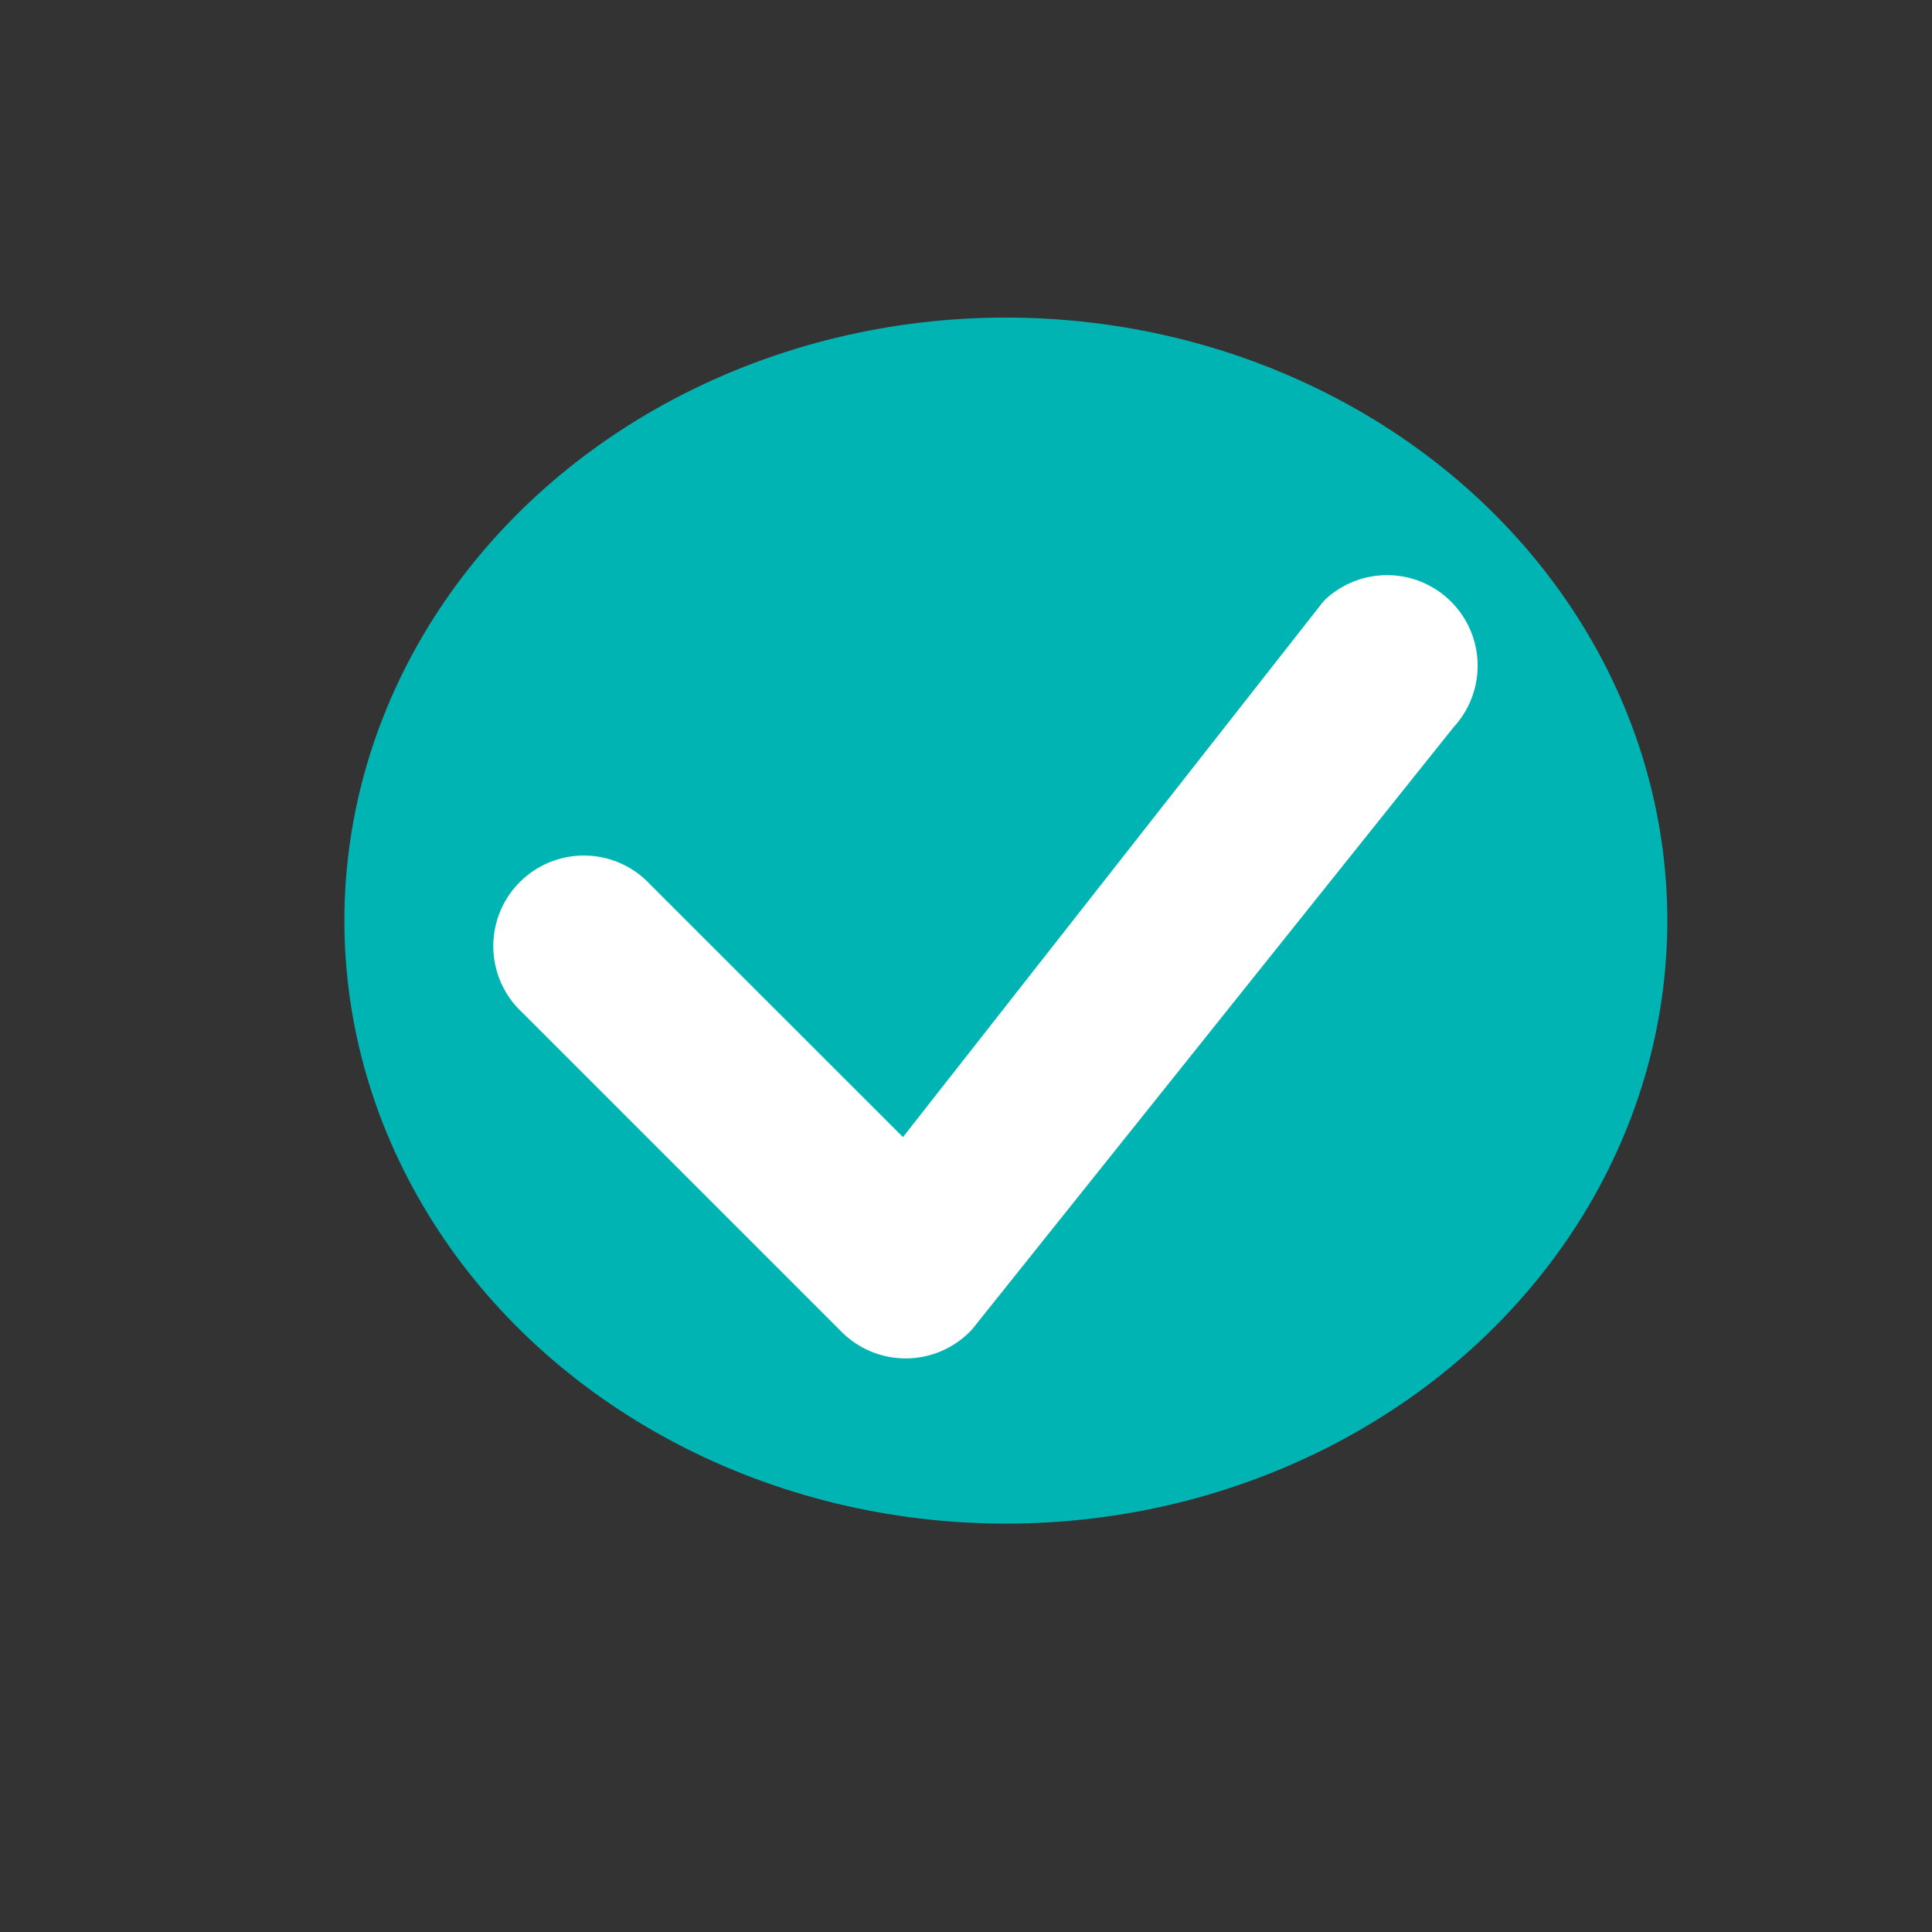
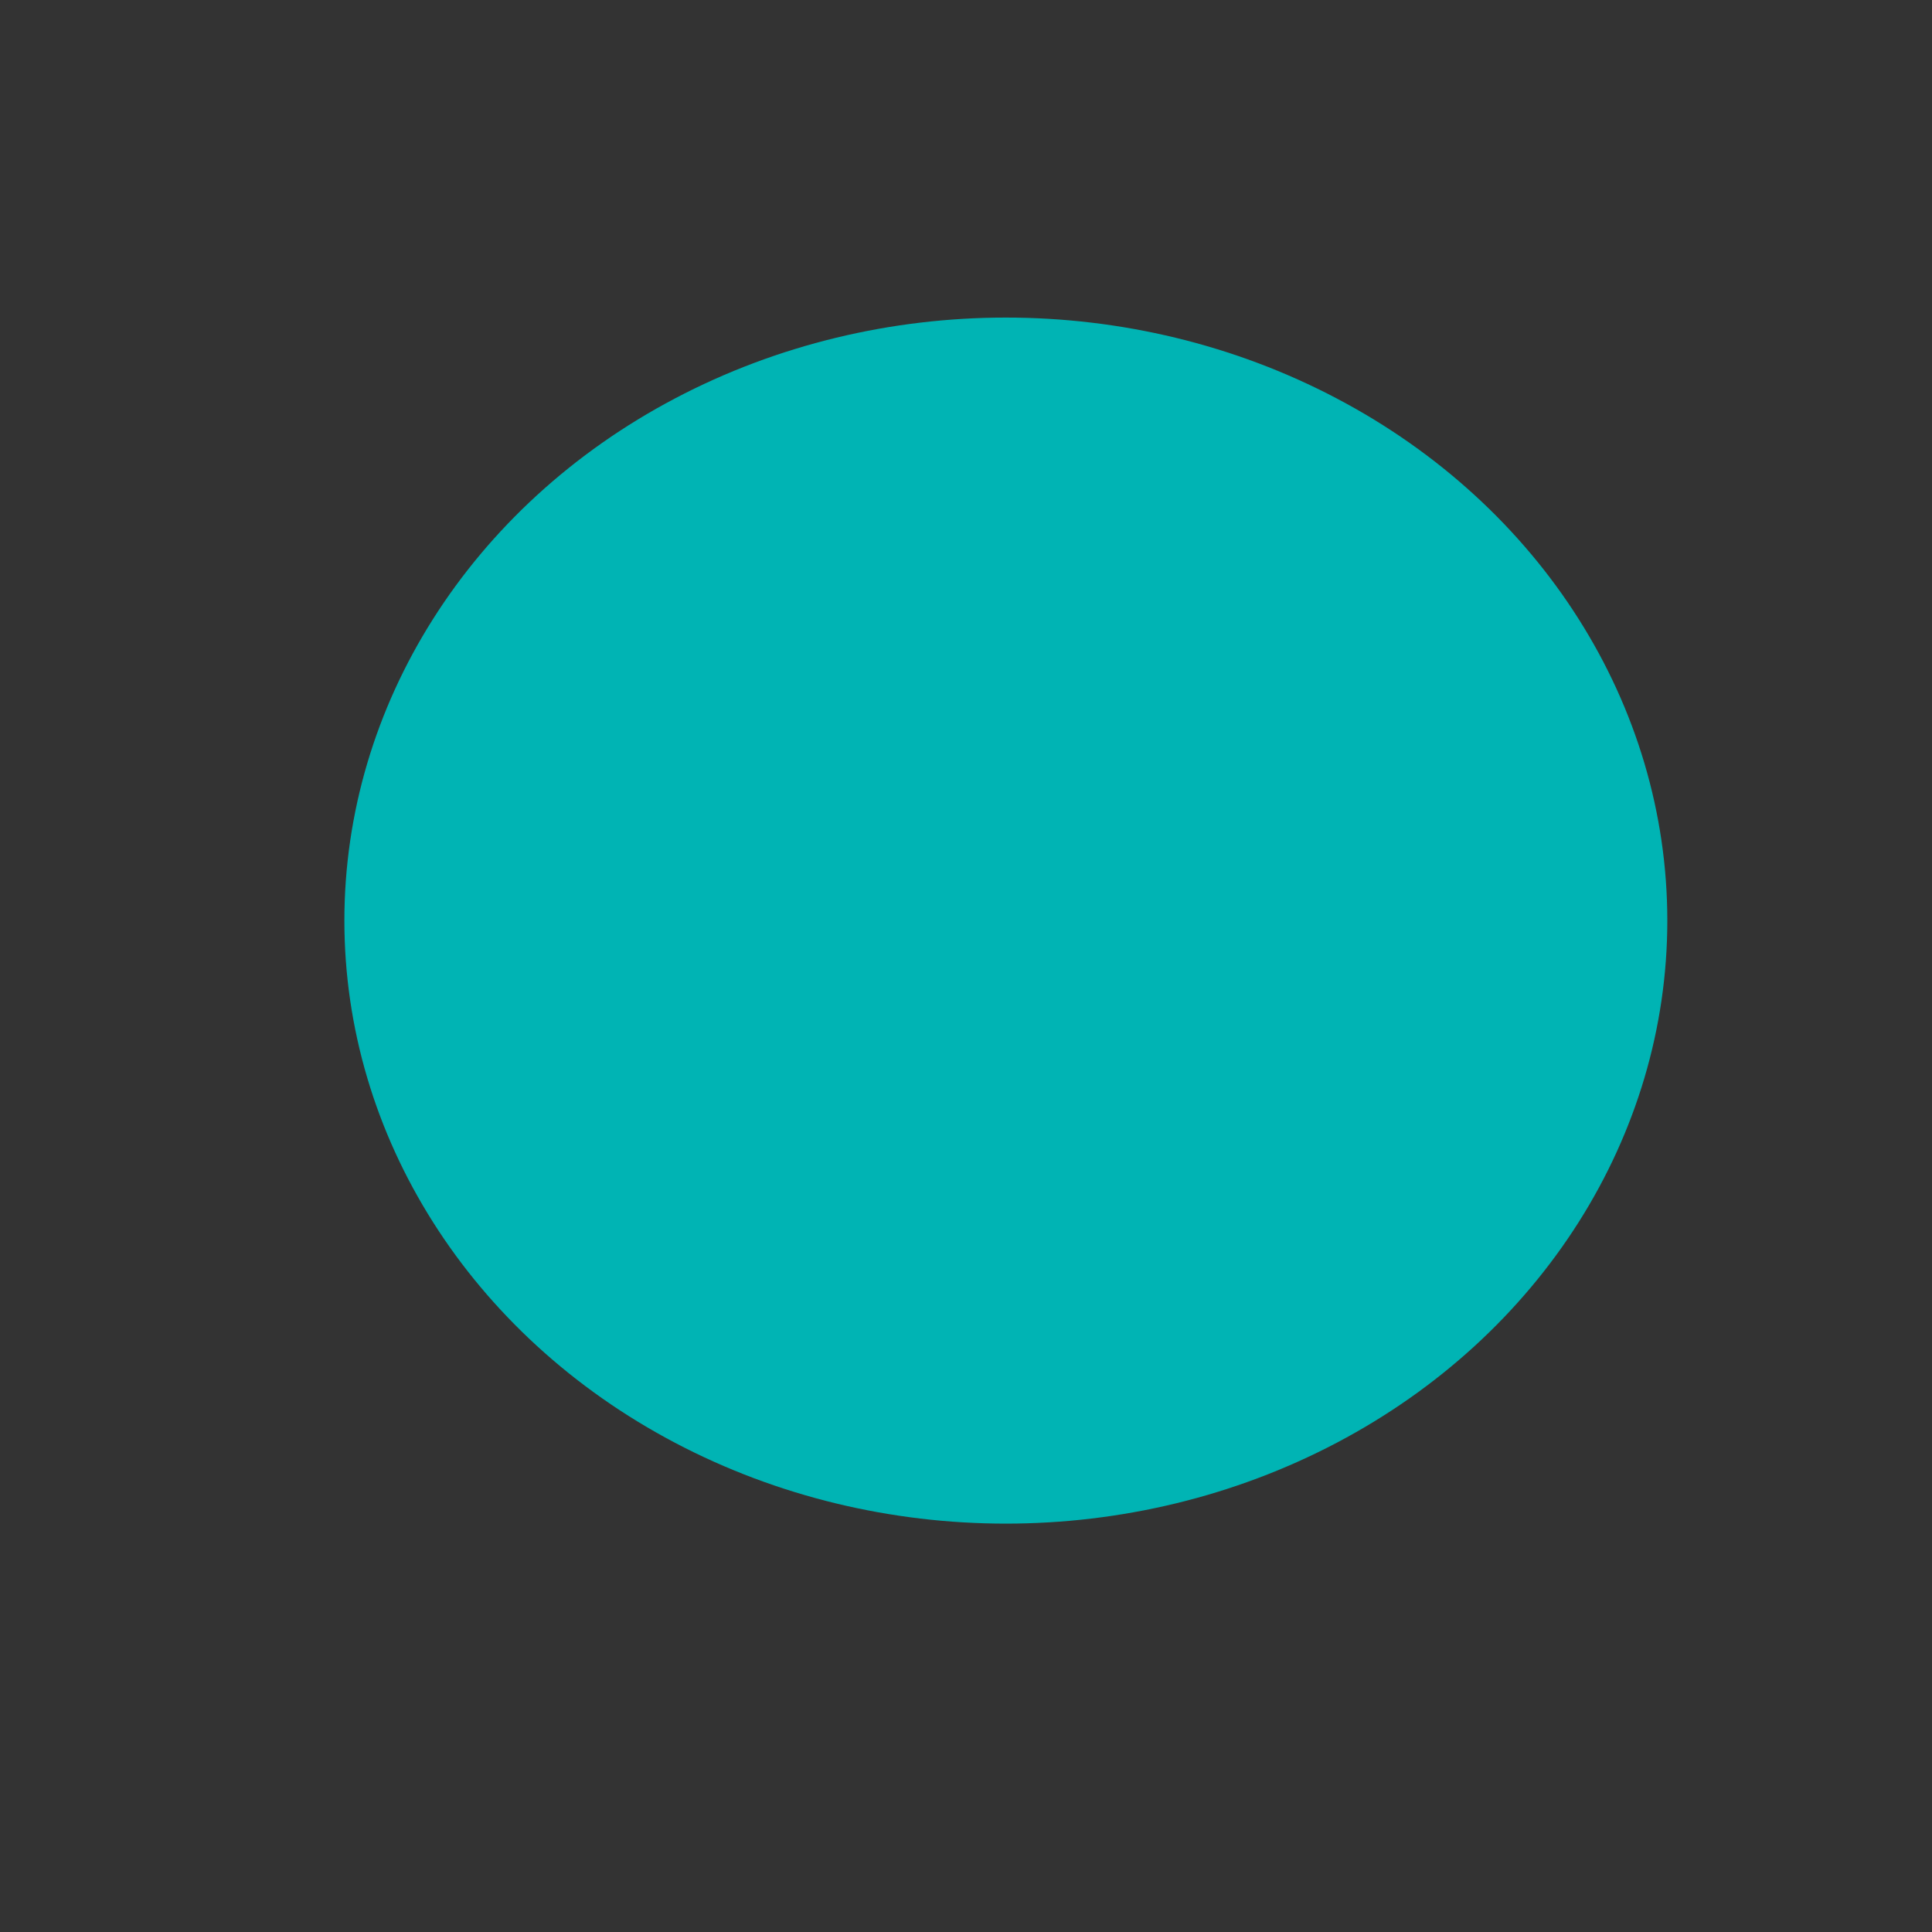
<svg xmlns="http://www.w3.org/2000/svg" xmlns:ns1="http://sodipodi.sourceforge.net/DTD/sodipodi-0.dtd" xmlns:ns2="http://www.inkscape.org/namespaces/inkscape" width="16" height="16" fill="currentColor" class="bi bi-check" viewBox="0 0 16 16" version="1.1" id="svg4" ns1:docname="check.svg" ns2:version="1.0.2 (1.0.2+r75+1)">
  <rect x="0" y="0" width="16" height="16" fill="#333333" stroke="none" />
  <defs id="defs8" />
  <ns1:namedview pagecolor="#ffffff" bordercolor="#666666" borderopacity="1" objecttolerance="10" gridtolerance="10" guidetolerance="10" ns2:pageopacity="0" ns2:pageshadow="2" ns2:window-width="1363" ns2:window-height="870" id="namedview6" showgrid="false" ns2:pagecheckerboard="true" ns2:zoom="49.625" ns2:cx="8" ns2:cy="8" ns2:window-x="169" ns2:window-y="62" ns2:window-maximized="0" ns2:current-layer="svg4" />
  <ellipse style="fill:#00b4b4;fill-opacity:1;stroke-width:1.162" id="path835" cx="8.33" cy="7.624" rx="5.478" ry="4.994" />
-   <path d="M10.97 4.97a.75.75 0 0 1 1.07 1.05l-3.99 4.99a.75.75 0 0 1-1.08.02L4.324 8.384a.75.75 0 1 1 1.06-1.06l2.094 2.093 3.473-4.425a.267.267 0 0 1 .02-.022z" id="path2" style="fill:#ffffff;fill-opacity:1" />
</svg>